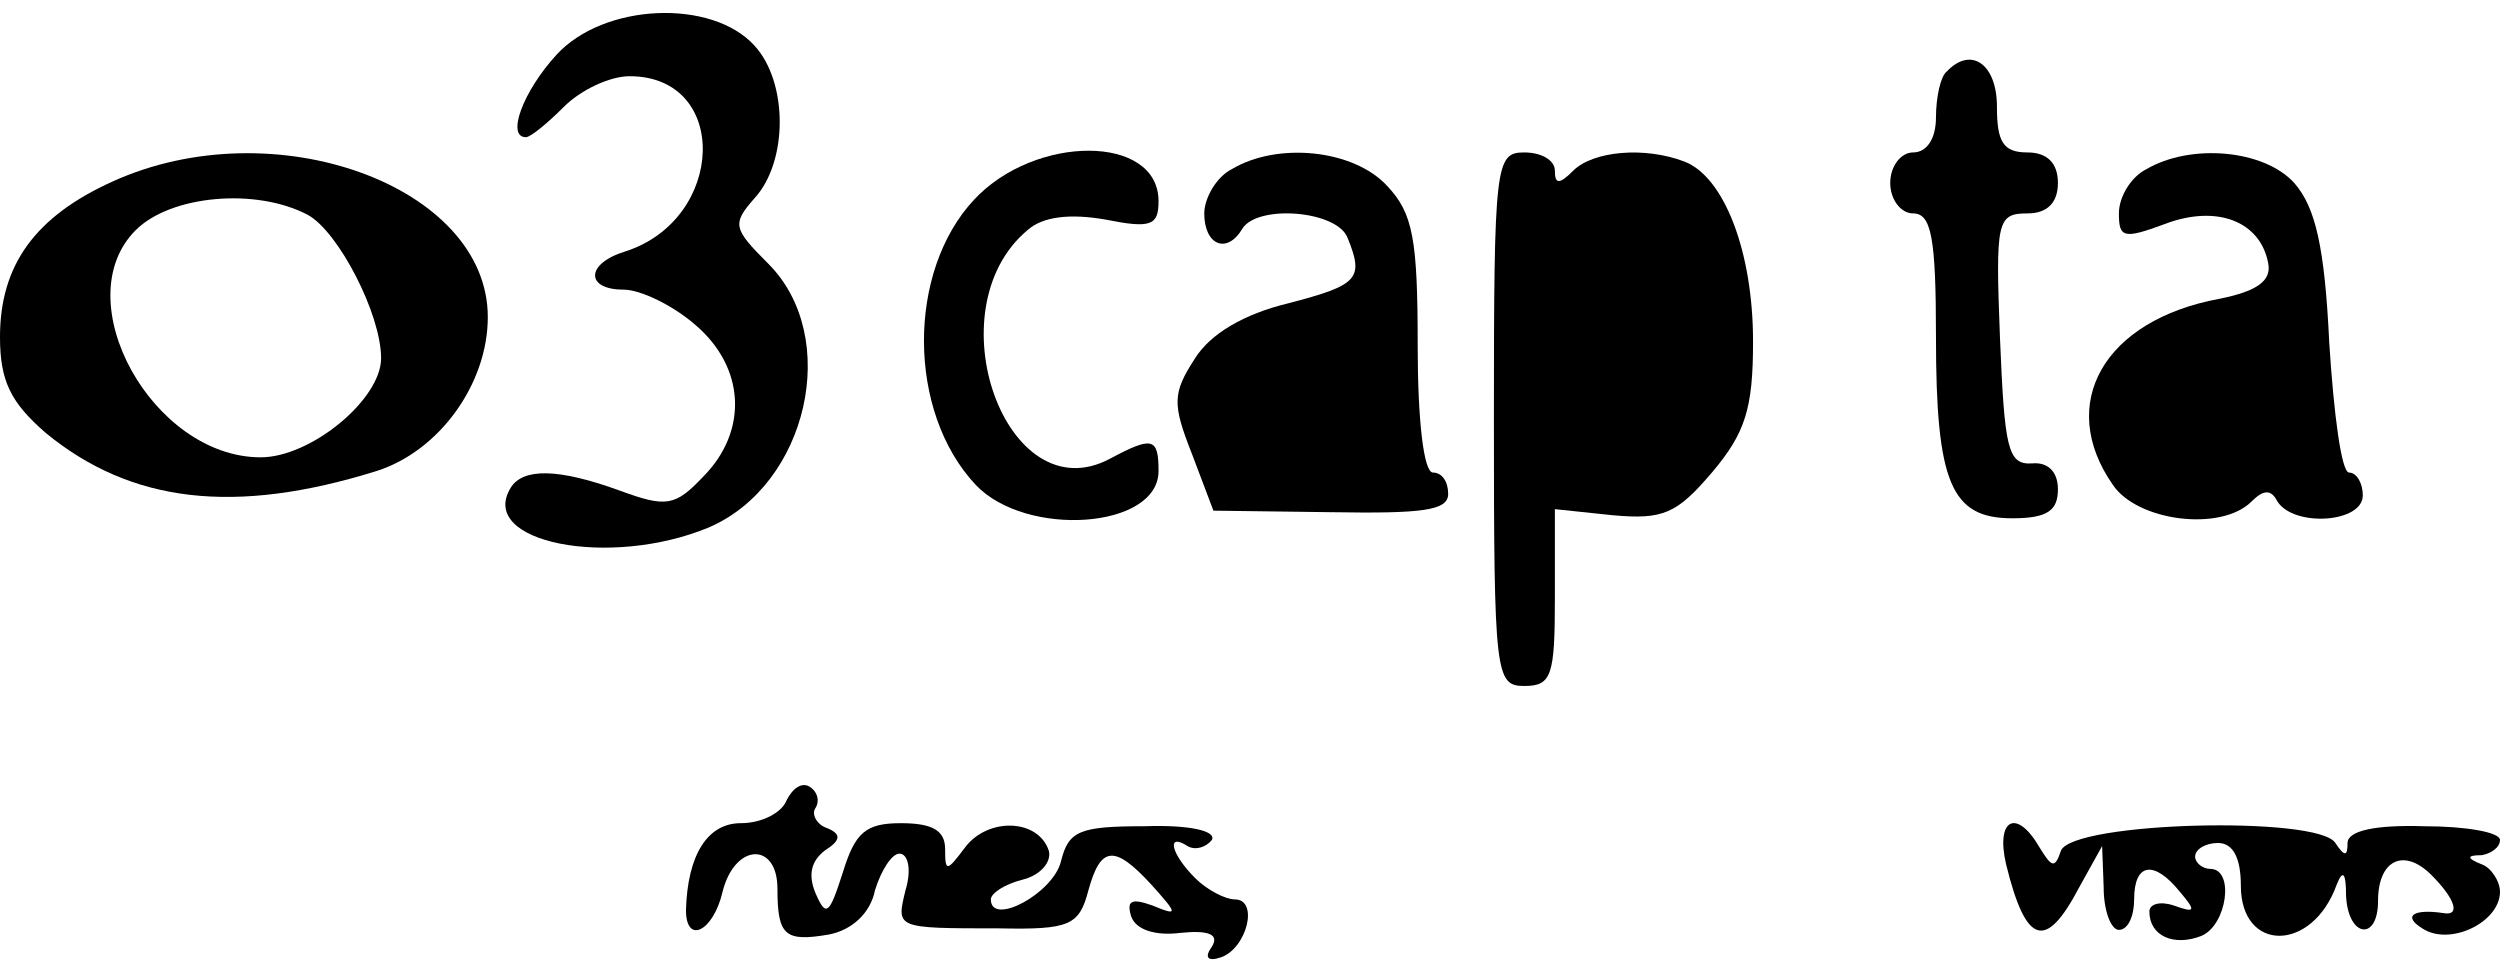
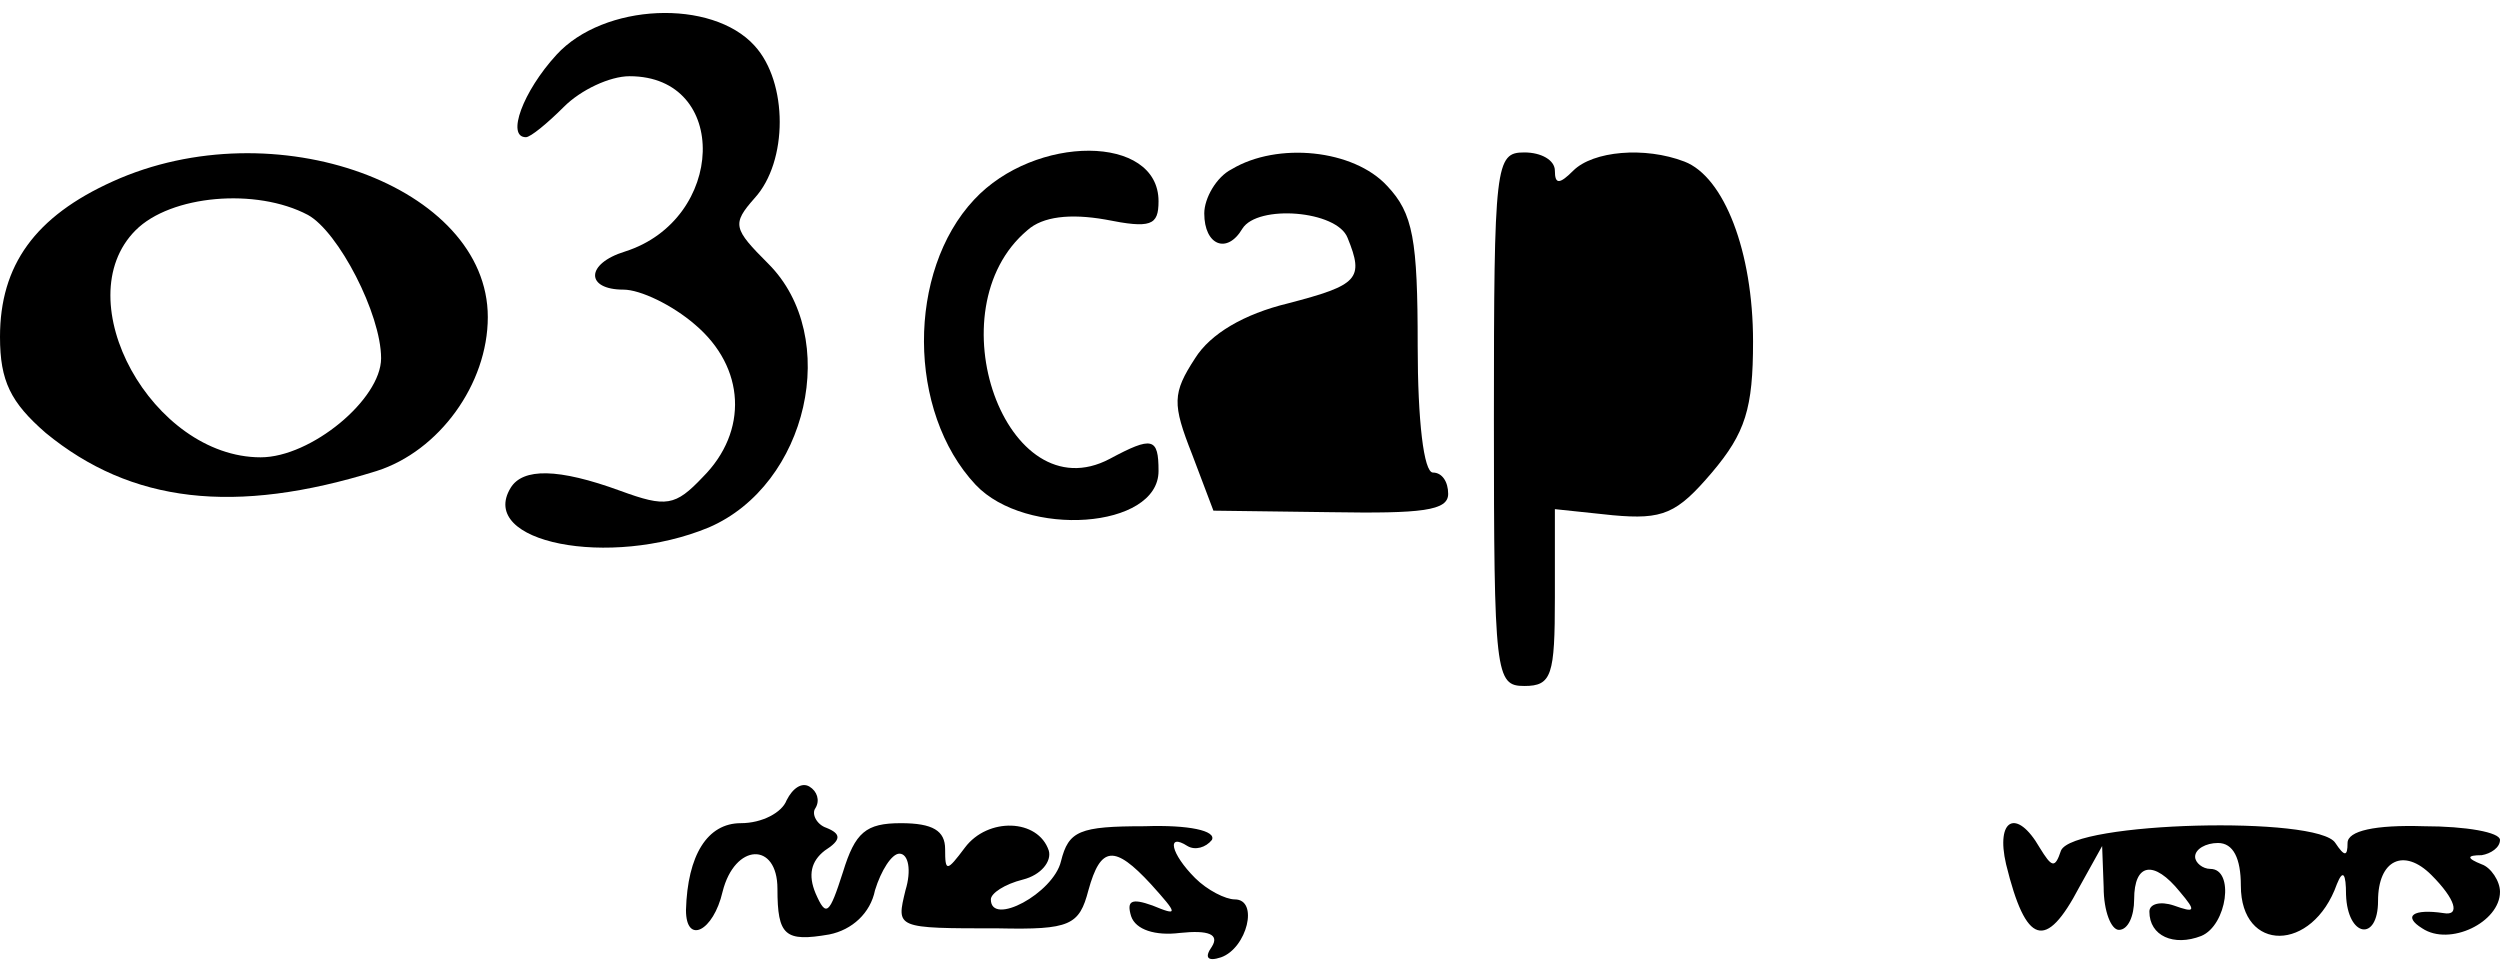
<svg xmlns="http://www.w3.org/2000/svg" version="1.0" width="164pt" height="63pt" viewBox="0 0 164 63" preserveAspectRatio="xMidYMid meet">
  <g transform="translate(0,63) scale(0.1,-0.1)" fill="#000000" stroke="none">
    <path d="M365 594 c-22 -24 -33 -54 -20 -54 3 0 14 9 25 20 11 11 30 20 43 20 66 0 63 -94 -3 -115 -26 -8 -26 -25 -1 -25 11 0 32 -10 47 -23 33 -28 35 -70 5 -100 -18 -19 -24 -20 -54 -9 -41 15 -64 15 -72 2 -22 -36 65 -53 130 -26 65 28 87 125 39 173 -23 23 -24 26 -9 43 22 24 22 76 0 100 -28 31 -99 28 -130 -6z" />
-     <path d="M1277 583 c-4 -3 -7 -17 -7 -30 0 -14 -6 -23 -15 -23 -8 0 -15 -9 -15 -20 0 -11 7 -20 15 -20 12 0 15 -16 15 -81 0 -96 10 -119 50 -119 23 0 30 5 30 19 0 12 -7 18 -17 17 -16 -1 -18 10 -21 82 -3 77 -2 82 18 82 13 0 20 7 20 20 0 13 -7 20 -20 20 -16 0 -20 7 -20 30 0 28 -17 40 -33 23z" />
    <path d="M74 511 c-51 -23 -74 -55 -74 -102 0 -29 7 -43 30 -63 56 -46 124 -54 217 -25 41 13 73 57 73 101 0 86 -140 137 -246 89z m128 -22 c20 -11 48 -65 48 -94 0 -27 -46 -65 -79 -65 -71 0 -128 103 -82 149 23 23 79 28 113 10z" />
    <path d="M639 499 c-44 -47 -44 -139 1 -187 33 -35 120 -29 120 9 0 22 -4 23 -32 8 -68 -36 -116 98 -54 150 10 9 28 11 51 7 30 -6 35 -4 35 12 0 44 -81 44 -121 1z" />
    <path d="M808 519 c-10 -5 -18 -19 -18 -29 0 -21 15 -27 25 -10 10 16 62 12 69 -6 11 -27 7 -31 -39 -43 -29 -7 -51 -20 -61 -36 -15 -23 -15 -30 -2 -63 l14 -37 77 -1 c60 -1 77 1 77 12 0 8 -4 14 -10 14 -6 0 -10 34 -10 83 0 70 -3 87 -20 105 -22 24 -72 29 -102 11z" />
-     <path d="M980 355 c0 -168 1 -175 20 -175 18 0 20 7 20 58 l0 58 38 -4 c33 -3 42 1 65 28 22 26 27 42 27 86 0 59 -19 108 -45 118 -26 10 -60 7 -73 -6 -9 -9 -12 -9 -12 0 0 7 -9 12 -20 12 -19 0 -20 -7 -20 -175z" />
-     <path d="M1408 519 c-10 -5 -18 -18 -18 -29 0 -16 3 -17 30 -7 34 13 63 2 68 -26 2 -11 -7 -18 -32 -23 -76 -14 -107 -69 -70 -122 16 -24 71 -31 91 -11 8 8 13 8 17 0 11 -17 56 -14 56 4 0 8 -4 15 -9 15 -5 0 -10 38 -13 85 -3 63 -9 89 -23 105 -20 22 -68 26 -97 9z" />
+     <path d="M980 355 c0 -168 1 -175 20 -175 18 0 20 7 20 58 l0 58 38 -4 c33 -3 42 1 65 28 22 26 27 42 27 86 0 59 -19 108 -45 118 -26 10 -60 7 -73 -6 -9 -9 -12 -9 -12 0 0 7 -9 12 -20 12 -19 0 -20 -7 -20 -175" />
    <path d="M516 105 c-3 -8 -16 -15 -30 -15 -22 0 -35 -21 -36 -57 0 -23 18 -14 24 12 8 32 36 33 36 2 0 -31 5 -35 34 -30 15 3 27 14 30 29 4 13 11 24 16 24 6 0 8 -11 4 -24 -6 -25 -7 -25 61 -25 47 -1 53 2 59 25 8 29 17 30 41 4 18 -20 18 -21 1 -14 -14 5 -17 3 -14 -7 3 -9 16 -13 32 -11 19 2 26 -1 21 -9 -5 -7 -3 -10 6 -7 17 6 25 38 9 38 -6 0 -18 6 -26 14 -16 16 -19 30 -5 21 5 -3 12 -1 16 4 3 6 -15 10 -44 9 -43 0 -50 -3 -55 -23 -5 -21 -46 -43 -46 -25 0 4 9 10 21 13 12 3 19 12 17 19 -7 21 -40 22 -55 2 -12 -16 -13 -16 -13 -1 0 12 -8 17 -29 17 -23 0 -30 -6 -38 -32 -9 -28 -11 -30 -18 -14 -5 12 -3 21 6 28 11 7 11 11 1 15 -6 2 -10 9 -7 13 3 5 1 11 -4 14 -5 3 -11 -1 -15 -9z" />
    <path d="M1316 63 c13 -53 26 -57 48 -15 l15 27 1 -27 c0 -16 5 -28 10 -28 6 0 10 9 10 20 0 24 13 26 30 5 11 -13 10 -14 -4 -9 -9 3 -16 1 -16 -4 0 -16 16 -23 34 -16 17 7 22 44 6 44 -5 0 -10 4 -10 8 0 5 7 9 15 9 10 0 15 -10 15 -28 0 -44 47 -44 63 1 4 10 6 7 6 -7 1 -28 21 -31 21 -4 0 27 17 35 35 17 16 -16 19 -27 8 -25 -20 3 -27 -2 -14 -10 18 -12 51 4 51 24 0 7 -6 16 -12 18 -10 4 -10 6 0 6 6 1 12 5 12 10 0 5 -22 9 -50 9 -32 1 -50 -3 -50 -11 0 -9 -2 -9 -8 0 -11 18 -172 14 -180 -5 -4 -12 -6 -11 -14 2 -15 26 -29 19 -22 -11z" />
  </g>
</svg>